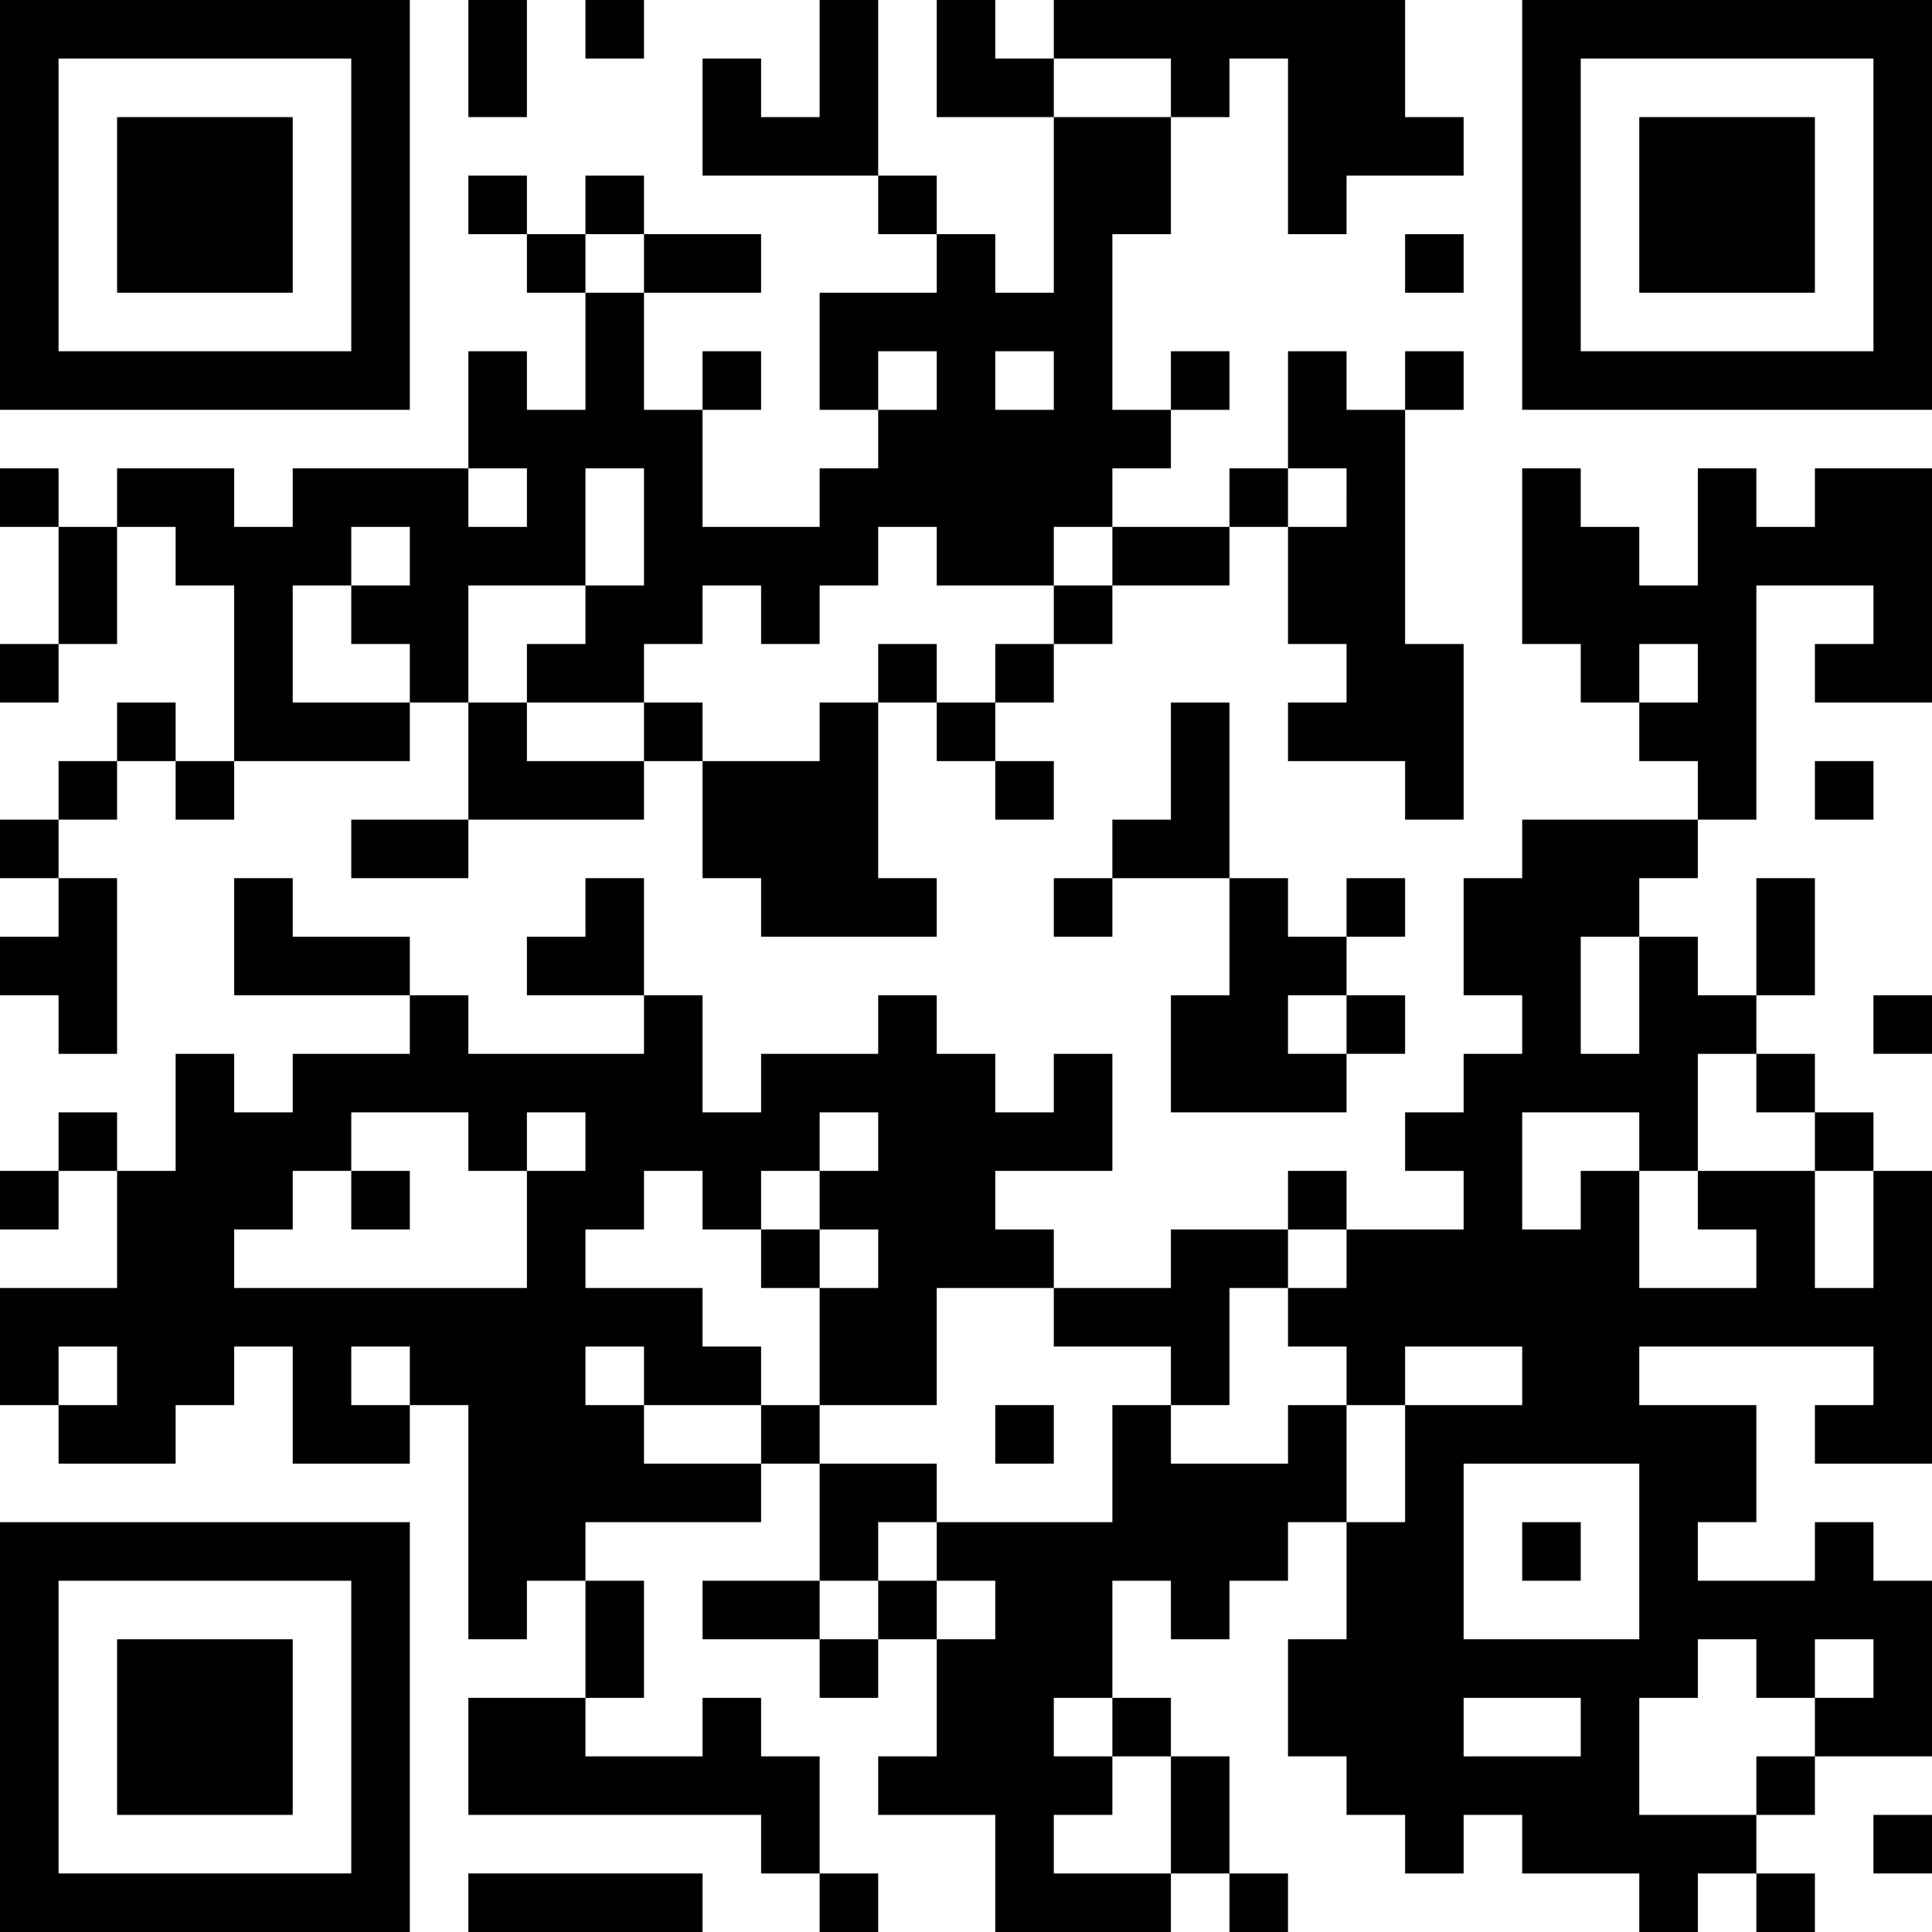
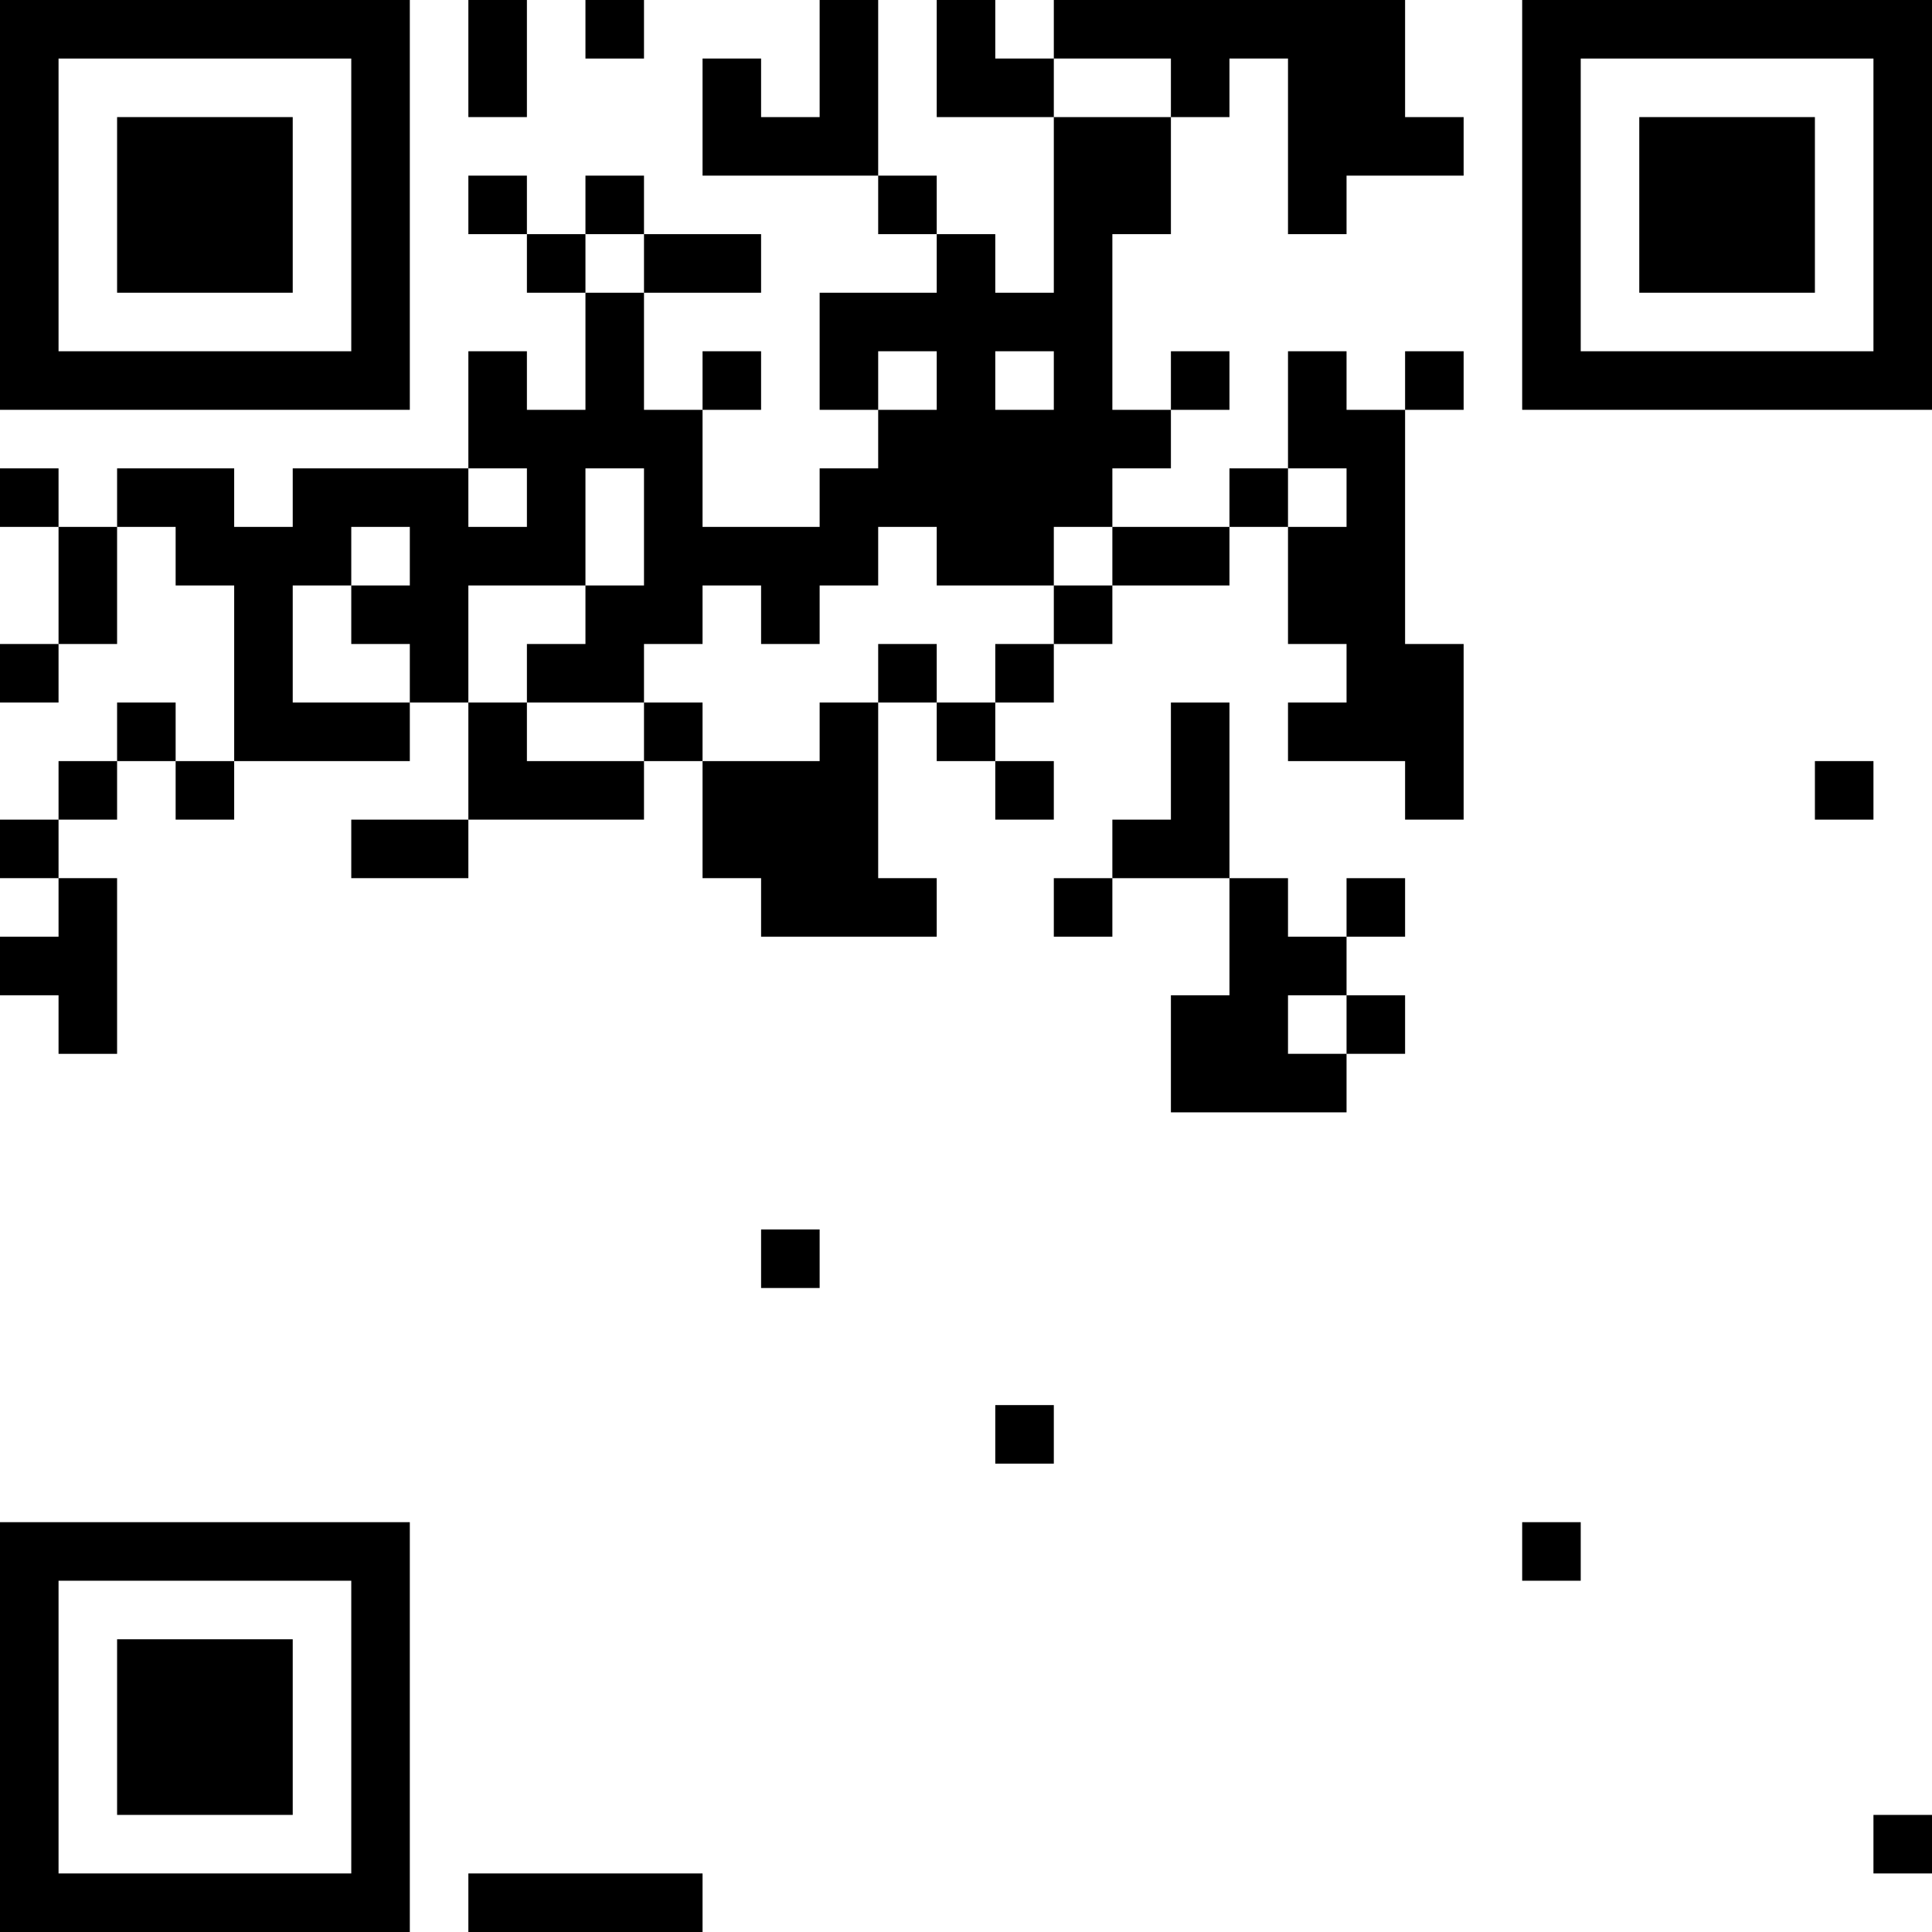
<svg xmlns="http://www.w3.org/2000/svg" width="132" height="132" viewBox="0 0 132 132">
  <g id="レイヤー_2" data-name="レイヤー 2">
    <g id="txt">
      <path d="M0,14V28H28V0H0V14Zm24,0V24H4V4H24V14Z" />
      <polygon points="32 4 32 8 34 8 36 8 36 4 36 0 34 0 32 0 32 4 32 4" />
      <polygon points="40 2 40 4 42 4 44 4 44 2 44 0 42 0 40 0 40 2 40 2" />
      <path d="M56,4V8H52V4H48v8H60v4h4v4H56v8h4v4H56v4H48V28h4V24H48v4H44V20h8V16H44V12H40v4H36V12H32v4h4v4h4v8H36V24H32v8H20v4H16V32H8v4H4V32H0v4H4v8H0v4H4V44H8V36h4v4h4V52H12V48H8v4H4v4H0v4H4v4H0v4H4v4H8V60H4V56H8V52h4v4h4V52H28V48h4v8H24v4h8V56H44V52h4v8h4v4H64V60H60V48h4v4h4v4h4V52H68V48h4V44h4V40h8V36h4v8h4v4H88v4h8v4h4V44H96V28h4V24H96v4H92V24H88v8H84v4H76V32h4V28h4V24H80v4H76V16h4V8h4V4h4V16h4V12h8V8H96V0H72V4H68V0H64V8h8V20H68V16H64V12H60V0H56V4ZM80,6V8H72V4h8V6ZM44,18v2H40V16h4v2Zm20,8v2H60V24h4v2Zm8,0v2H68V24h4v2ZM36,34v2H32V32h4v2Zm8,2v4H40v4H36v4h8V44h4V40h4v4h4V40h4V36h4v4h8V36h4v4H72v4H68v4H64V44H60v4H56v4H48V48H44v4H36V48H32V40h8V32h4v4Zm48-2v2H88V32h4v2ZM28,38v2H24v4h4v4H20V40h4V36h4v2Z" />
      <path d="M104,14V28h28V0H104V14Zm24,0V24H108V4h20V14Z" />
-       <polygon points="96 18 96 20 98 20 100 20 100 18 100 16 98 16 96 16 96 18 96 18" />
-       <path d="M104,38v6h4v4h4v4h4v4H104v4h-4v8h4v4h-4v4H96v4h4v4H92V80H88v4H80v4H72V84H68V80h8V72H72v4H68V72H64V68H60v4H52v4H48V68H44V60H40v4H36v4h8v4H32V68H28V64H20V60H16v8H28v4H20v4H16V72H12v8H8V76H4v4H0v4H4V80H8v8H0v8H4v4h8V96h4V92h4v8h8V96h4v16h4v-4h4v8H32v8H52v4h4v4h4v-4H56v-8H52v-4H48v4H40v-4h4v-8H40v-4H52v-4h4v8H48v4h8v4h4v-4h4v8H60v4h8v8H80v-4h4v4h4v-4H84v-8H80v-4H76v-8h4v4h4v-4h4v-4h4v8H88v8h4v4h4v4h4v-4h4v4h8v4h4v-4h4v4h4v-4h-4v-4h4v-4h8V108h-4v-4h-4v4h-8v-4h4V96h-8V92h16v4h-4v4h8V80h-4V76h-4V72h-4V68h4V60h-4v8h-4V64h-4V60h4V56h4V40h8v4h-4v4h8V32h-8v4h-4V32h-4v8h-4V36h-4V32h-4v6Zm12,8v2h-4V44h4v2Zm-4,22v4h-4V64h4v4Zm8,6v2h4v4h4v8h-4V80h-8v4h4v4h-8V80h-4v4h-4V76h8v4h4V72h4v2ZM32,78v2h4V76h4v4H36v8H16V84h4V80h4V76h8v2Zm28,0v2H56v4h4v4H56v8h8V88h8v4h8v4h4V88h4V84h4v4H88v4h4v4h4V92h8v4H96v8H92V96H88v4H80V96H76v8H64v4h4v4H64v-4H60v4H56v-4h4v-4h4v-4H56V96H52v4H44V96H40V92h4v4h8V92H48V88H40V84h4V80h4v4h4V80h4V76h4v2ZM8,94v2H4V92H8v2Zm20,0v2H24V92h4v2Zm84,12v6H100V100h12v6Zm8,8v2h4v-4h4v4h-4v4h-4v4h-8v-8h4v-4h4v2Zm-44,4v2h4v8H72v-4h4v-4H72v-4h4v2Zm32,0v2h-8v-4h8v2Z" />
      <path d="M80,52v4H76v4H72v4h4V60h8v8H80v8H92V72h4V68H92V64h4V60H92v4H88V60H84V48H80v4ZM92,70v2H88V68h4v2Z" />
      <polygon points="124 54 124 56 126 56 128 56 128 54 128 52 126 52 124 52 124 54 124 54" />
-       <polygon points="128 70 128 72 130 72 132 72 132 70 132 68 130 68 128 68 128 70 128 70" />
      <path d="M0,118v14H28V104H0v14Zm24,0v10H4V108H24v10Z" />
      <polygon points="128 126 128 128 130 128 132 128 132 126 132 124 130 124 128 124 128 126 128 126" />
      <polygon points="32 130 32 132 40 132 48 132 48 130 48 128 40 128 32 128 32 130 32 130" />
      <polygon points="8 14 8 20 14 20 20 20 20 14 20 8 14 8 8 8 8 14 8 14" />
      <polygon points="112 14 112 20 118 20 124 20 124 14 124 8 118 8 112 8 112 14 112 14" />
-       <polygon points="24 82 24 84 26 84 28 84 28 82 28 80 26 80 24 80 24 82 24 82" />
      <polygon points="52 86 52 88 54 88 56 88 56 86 56 84 54 84 52 84 52 86 52 86" />
      <polygon points="68 98 68 100 70 100 72 100 72 98 72 96 70 96 68 96 68 98 68 98" />
      <polygon points="104 106 104 108 106 108 108 108 108 106 108 104 106 104 104 104 104 106 104 106" />
      <polygon points="8 118 8 124 14 124 20 124 20 118 20 112 14 112 8 112 8 118 8 118" />
    </g>
  </g>
</svg>